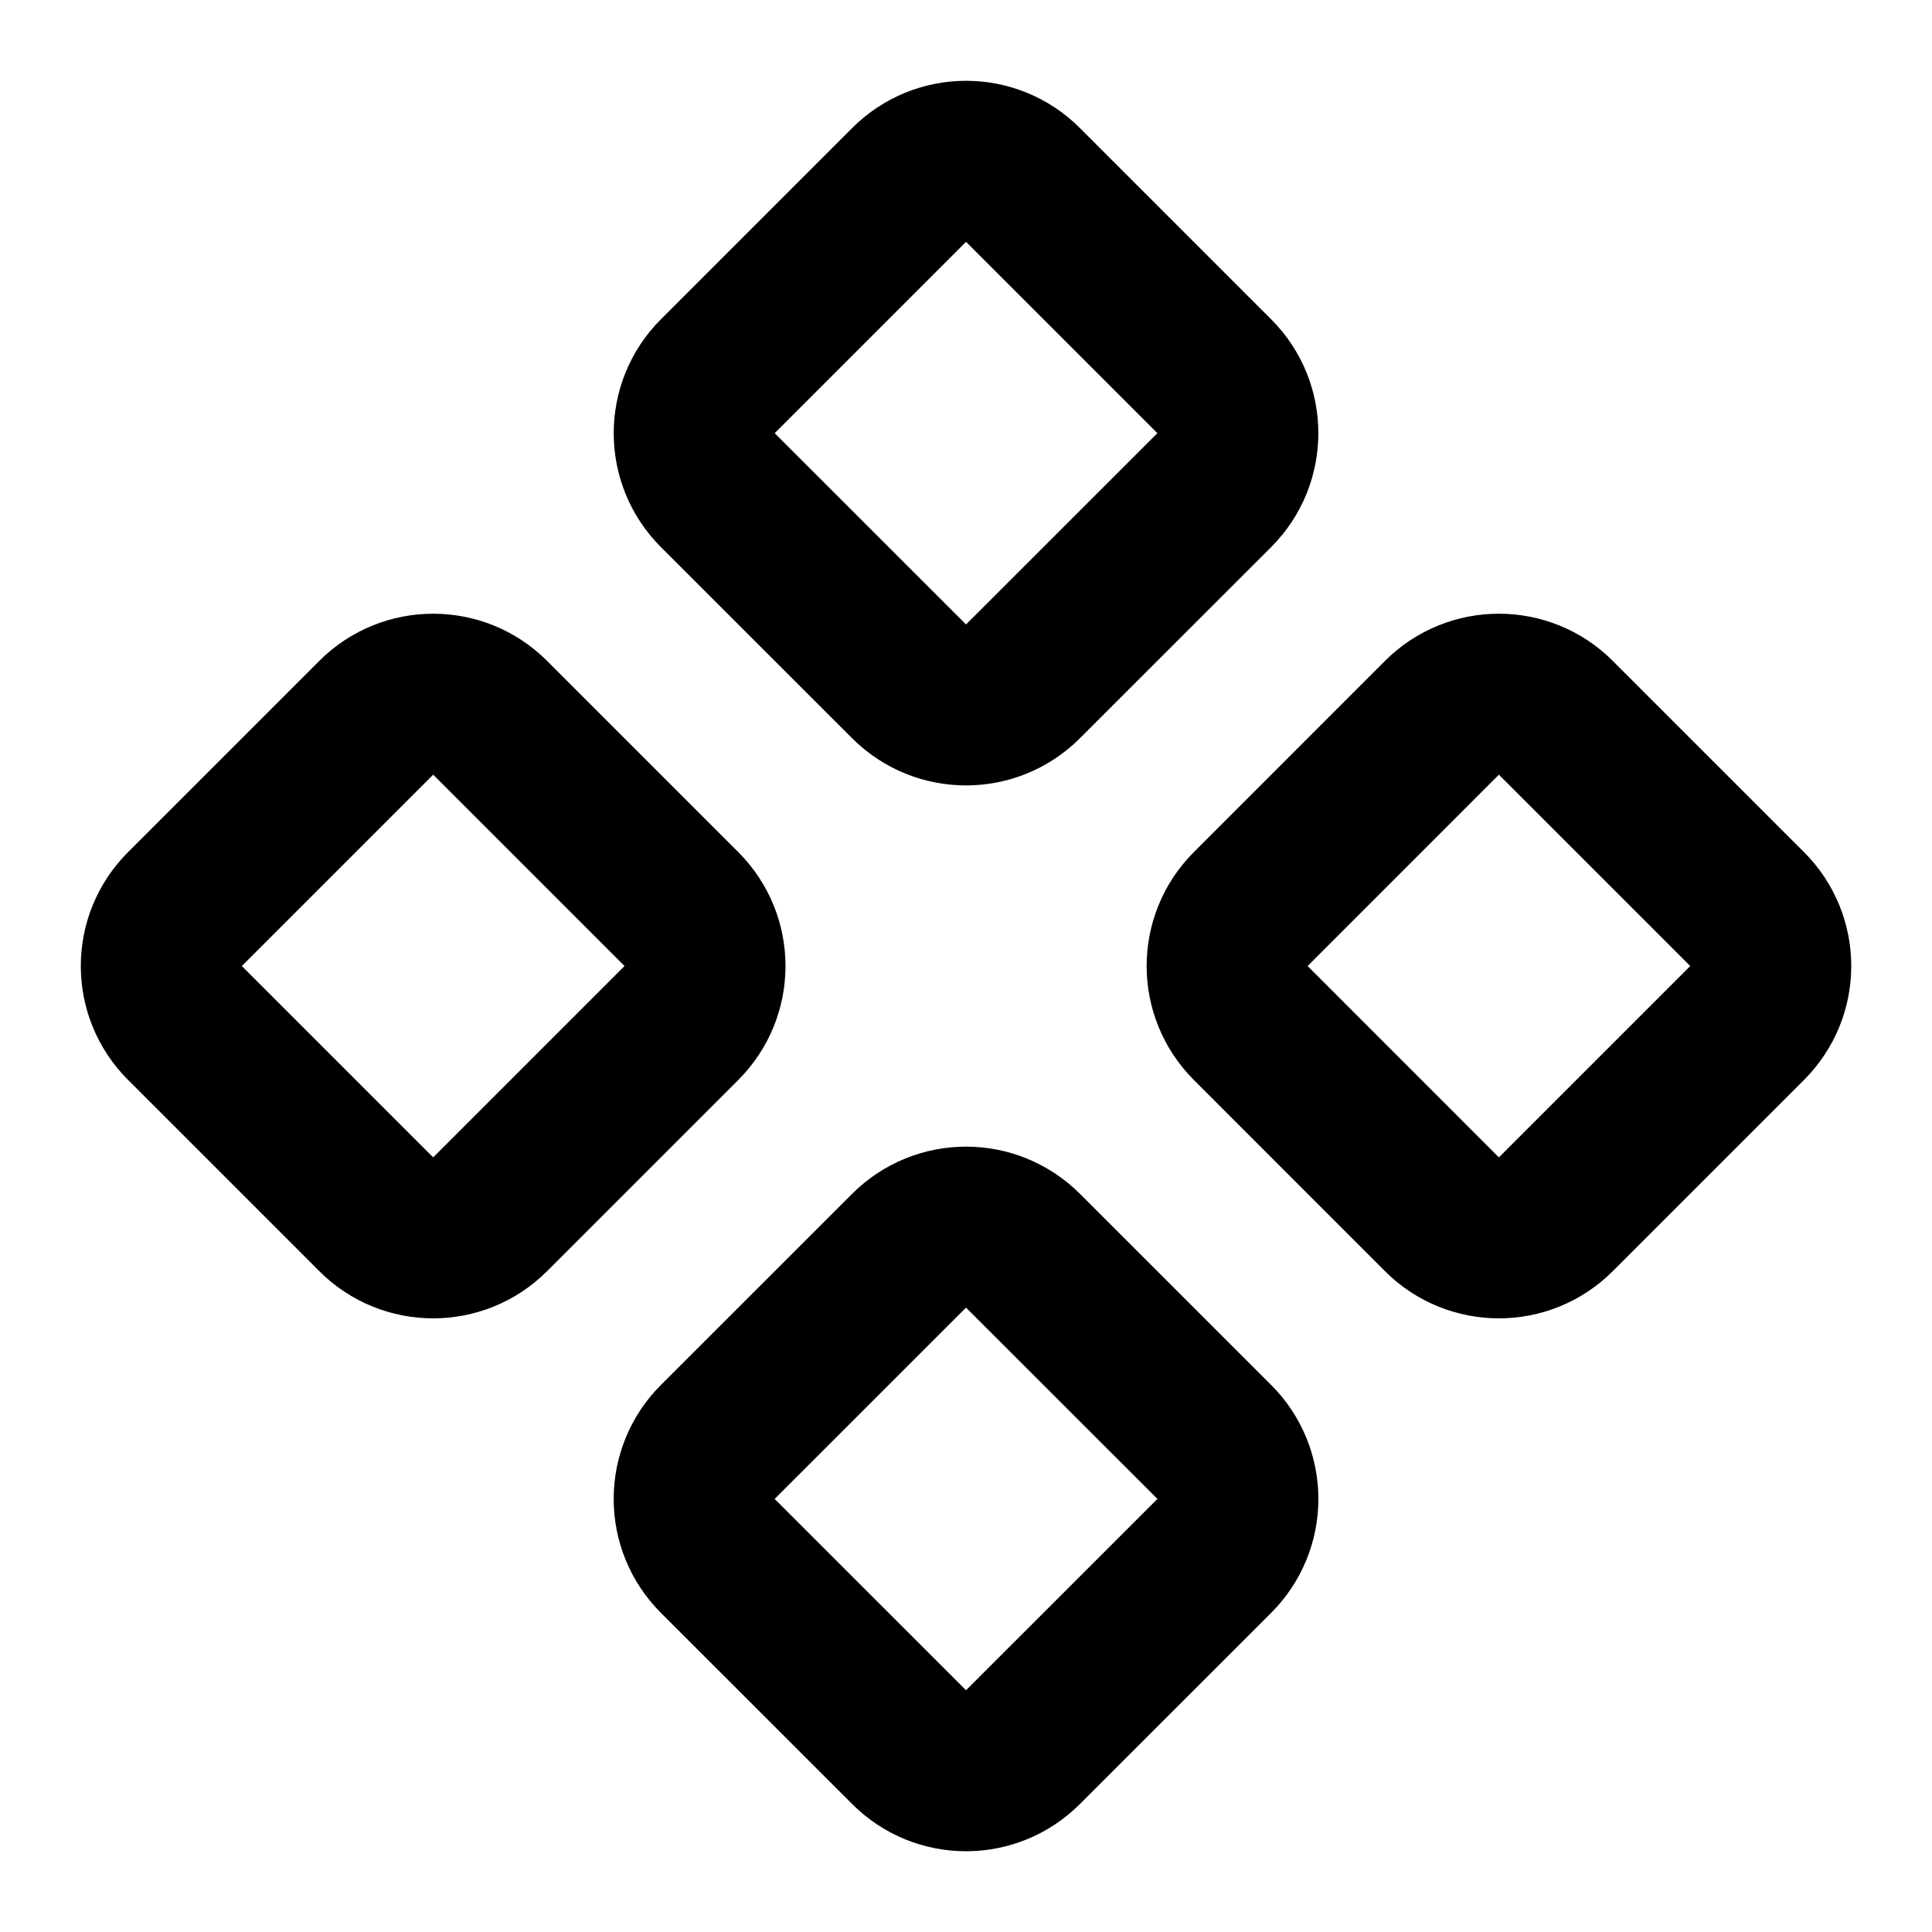
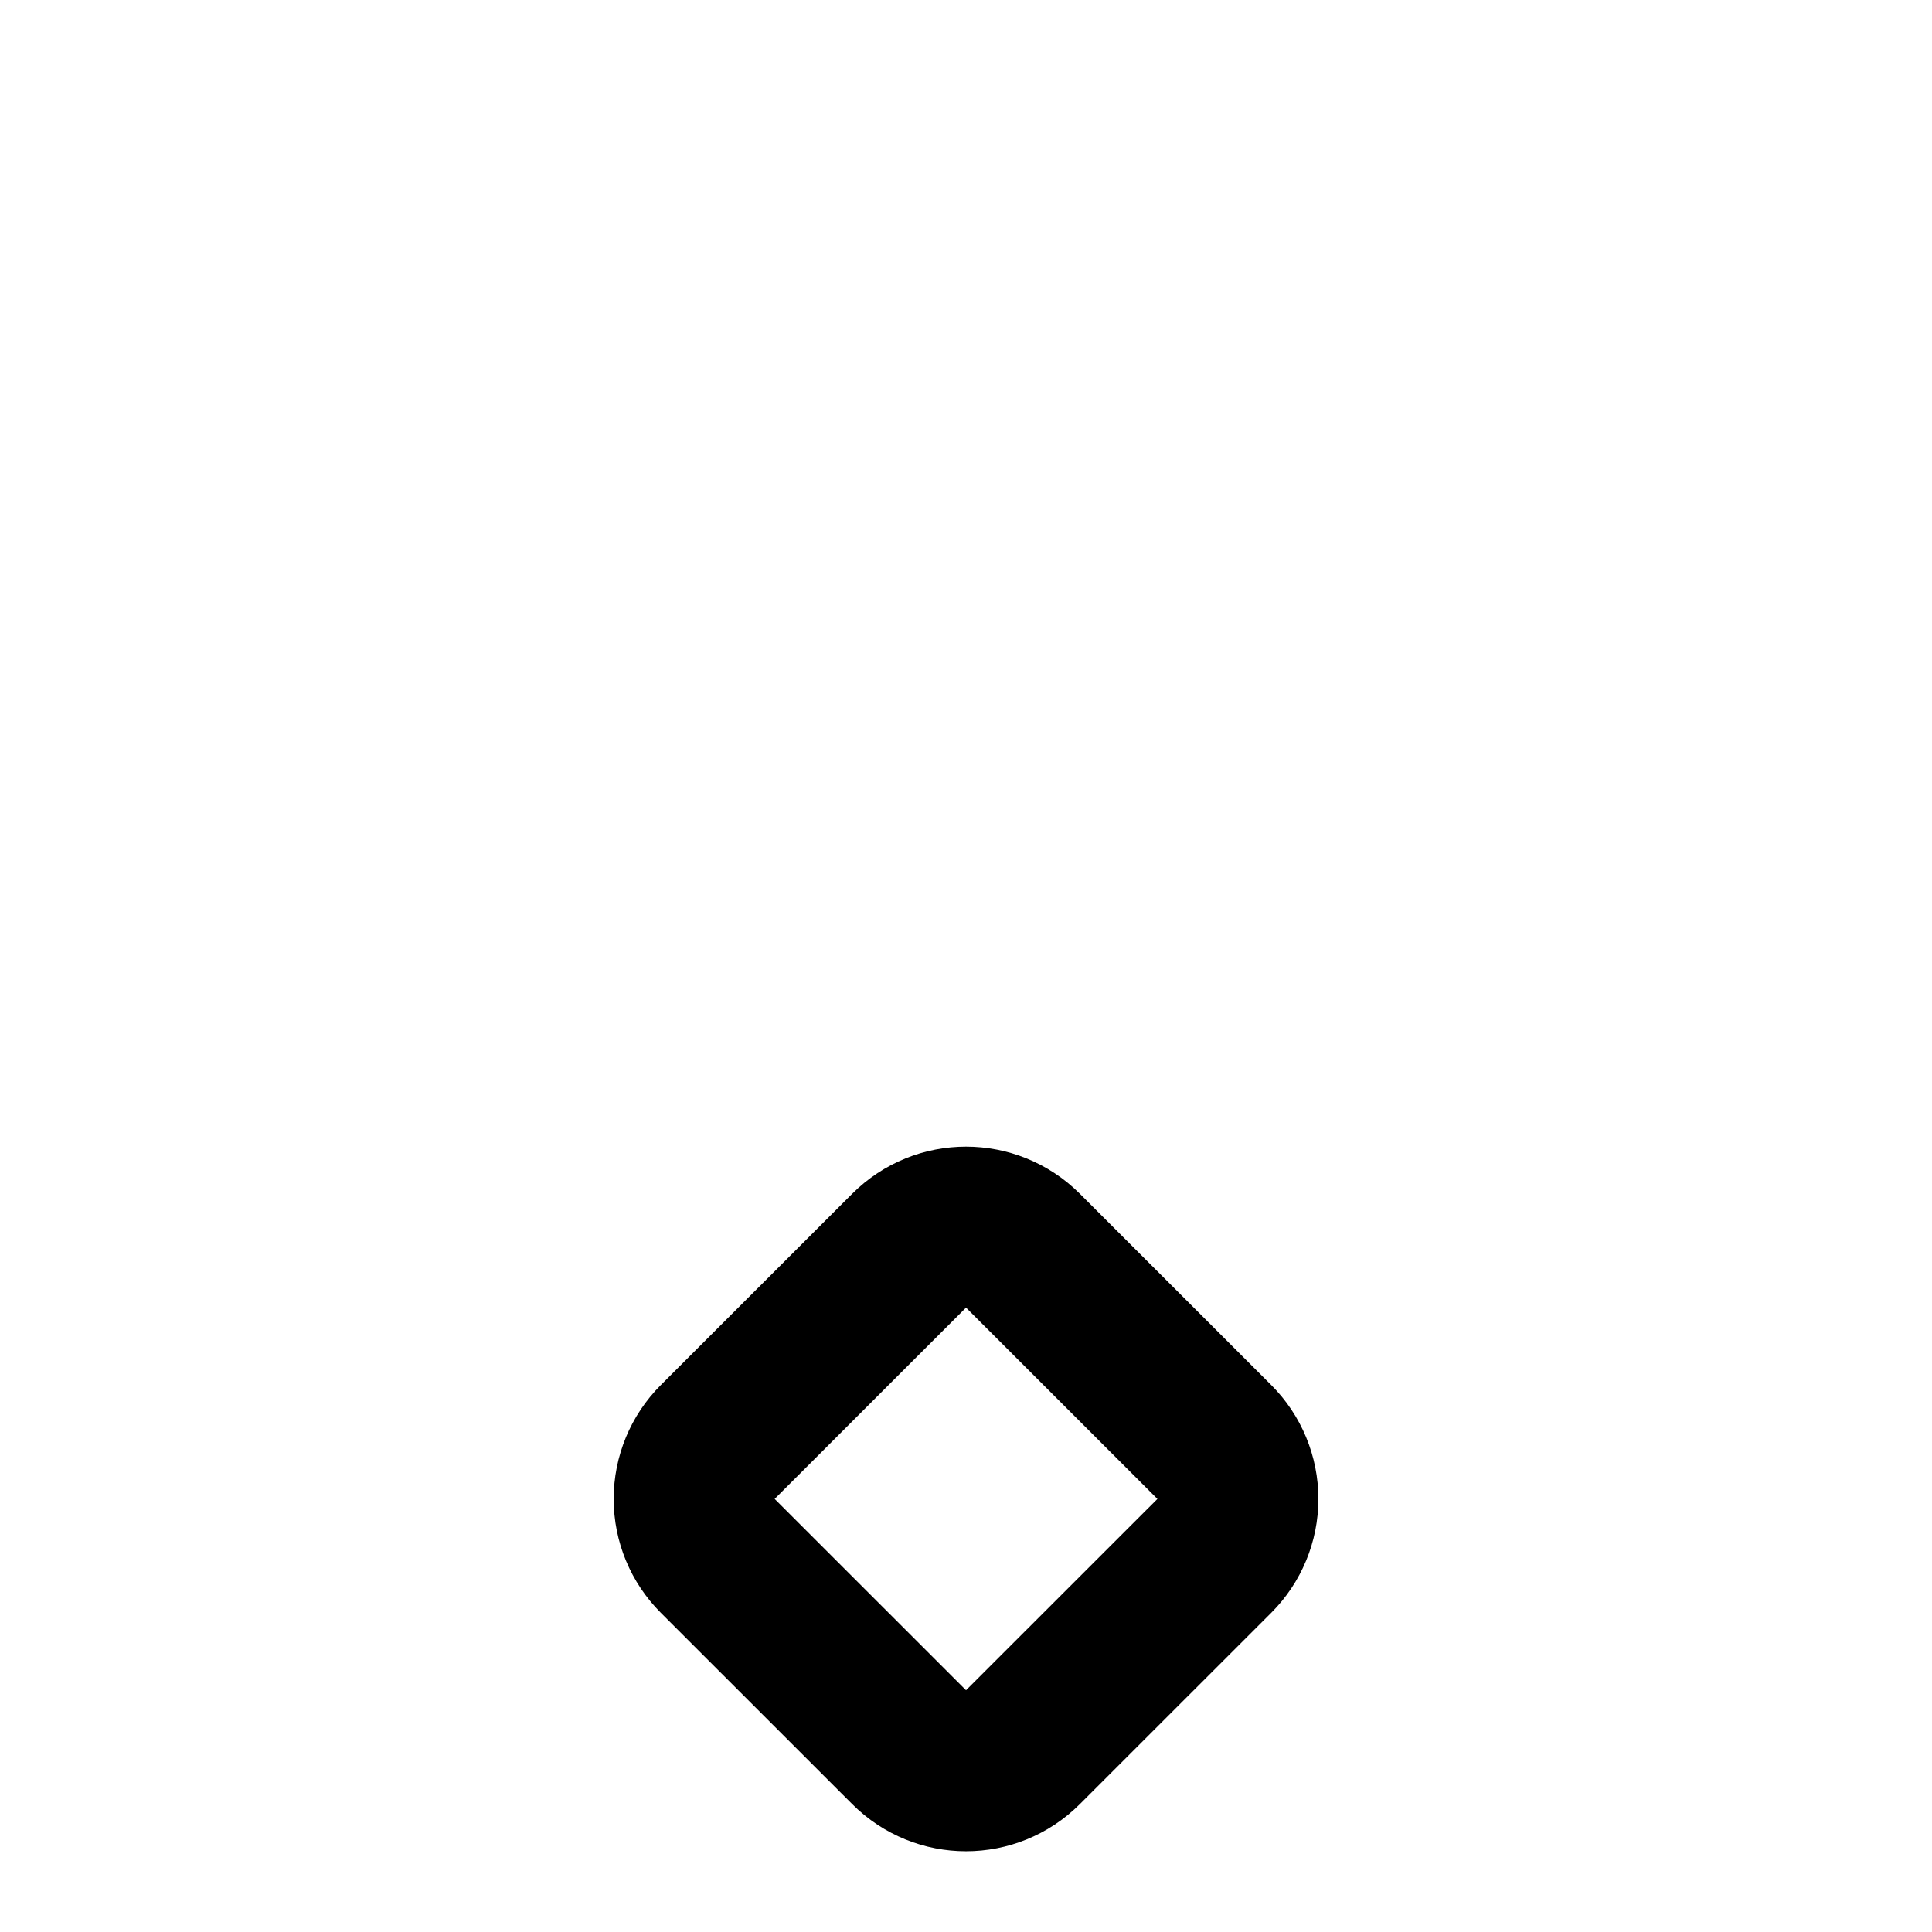
<svg xmlns="http://www.w3.org/2000/svg" version="1.1" width="256px" height="256px">
  <svg width="256px" height="256px" viewBox="0 0 256 256" version="1.1">
    <g id="SvgjsG1037">
-       <path style="fill:none;stroke-width:2;stroke-linecap:round;stroke-linejoin:round;stroke:rgb(0%,0%,0%);stroke-opacity:1;stroke-miterlimit:4;" d="M 15.536 11.293 C 15.146 11.684 15.146 12.316 15.536 12.707 L 17.912 15.084 C 18.302 15.474 18.936 15.474 19.326 15.084 L 21.703 12.707 C 22.094 12.316 22.094 11.684 21.703 11.293 L 19.326 8.916 C 18.936 8.526 18.302 8.526 17.912 8.916 Z M 15.536 11.293 " transform="matrix(10.667,0,0,10.667,0,0)" />
-       <path style="fill:none;stroke-width:2;stroke-linecap:round;stroke-linejoin:round;stroke:rgb(0%,0%,0%);stroke-opacity:1;stroke-miterlimit:4;" d="M 2.297 11.293 C 1.906 11.684 1.906 12.316 2.297 12.707 L 4.674 15.084 C 5.064 15.474 5.698 15.474 6.088 15.084 L 8.465 12.707 C 8.855 12.316 8.855 11.684 8.465 11.293 L 6.088 8.916 C 5.698 8.526 5.064 8.526 4.674 8.916 Z M 2.297 11.293 " transform="matrix(10.667,0,0,10.667,0,0)" />
      <path style="fill:none;stroke-width:2;stroke-linecap:round;stroke-linejoin:round;stroke:rgb(0%,0%,0%);stroke-opacity:1;stroke-miterlimit:4;" d="M 8.916 17.912 C 8.728 18.1 8.623 18.354 8.623 18.62 C 8.623 18.885 8.728 19.139 8.916 19.327 L 11.293 21.703 C 11.684 22.094 12.316 22.094 12.707 21.703 L 15.084 19.327 C 15.272 19.139 15.377 18.885 15.377 18.62 C 15.377 18.354 15.272 18.1 15.084 17.912 L 12.707 15.536 C 12.316 15.146 11.684 15.146 11.293 15.536 Z M 8.916 17.912 " transform="matrix(10.667,0,0,10.667,0,0)" />
-       <path style="fill:none;stroke-width:2;stroke-linecap:round;stroke-linejoin:round;stroke:rgb(0%,0%,0%);stroke-opacity:1;stroke-miterlimit:4;" d="M 8.916 4.674 C 8.526 5.064 8.526 5.698 8.916 6.088 L 11.293 8.464 C 11.684 8.854 12.316 8.854 12.707 8.464 L 15.084 6.088 C 15.474 5.698 15.474 5.064 15.084 4.674 L 12.707 2.297 C 12.316 1.906 11.684 1.906 11.293 2.297 Z M 8.916 4.674 " transform="matrix(10.667,0,0,10.667,0,0)" />
    </g>
  </svg>
  <style>@media (prefers-color-scheme: light) { :root { filter: none; } }
@media (prefers-color-scheme: dark) { :root { filter: invert(100%); } }
</style>
</svg>